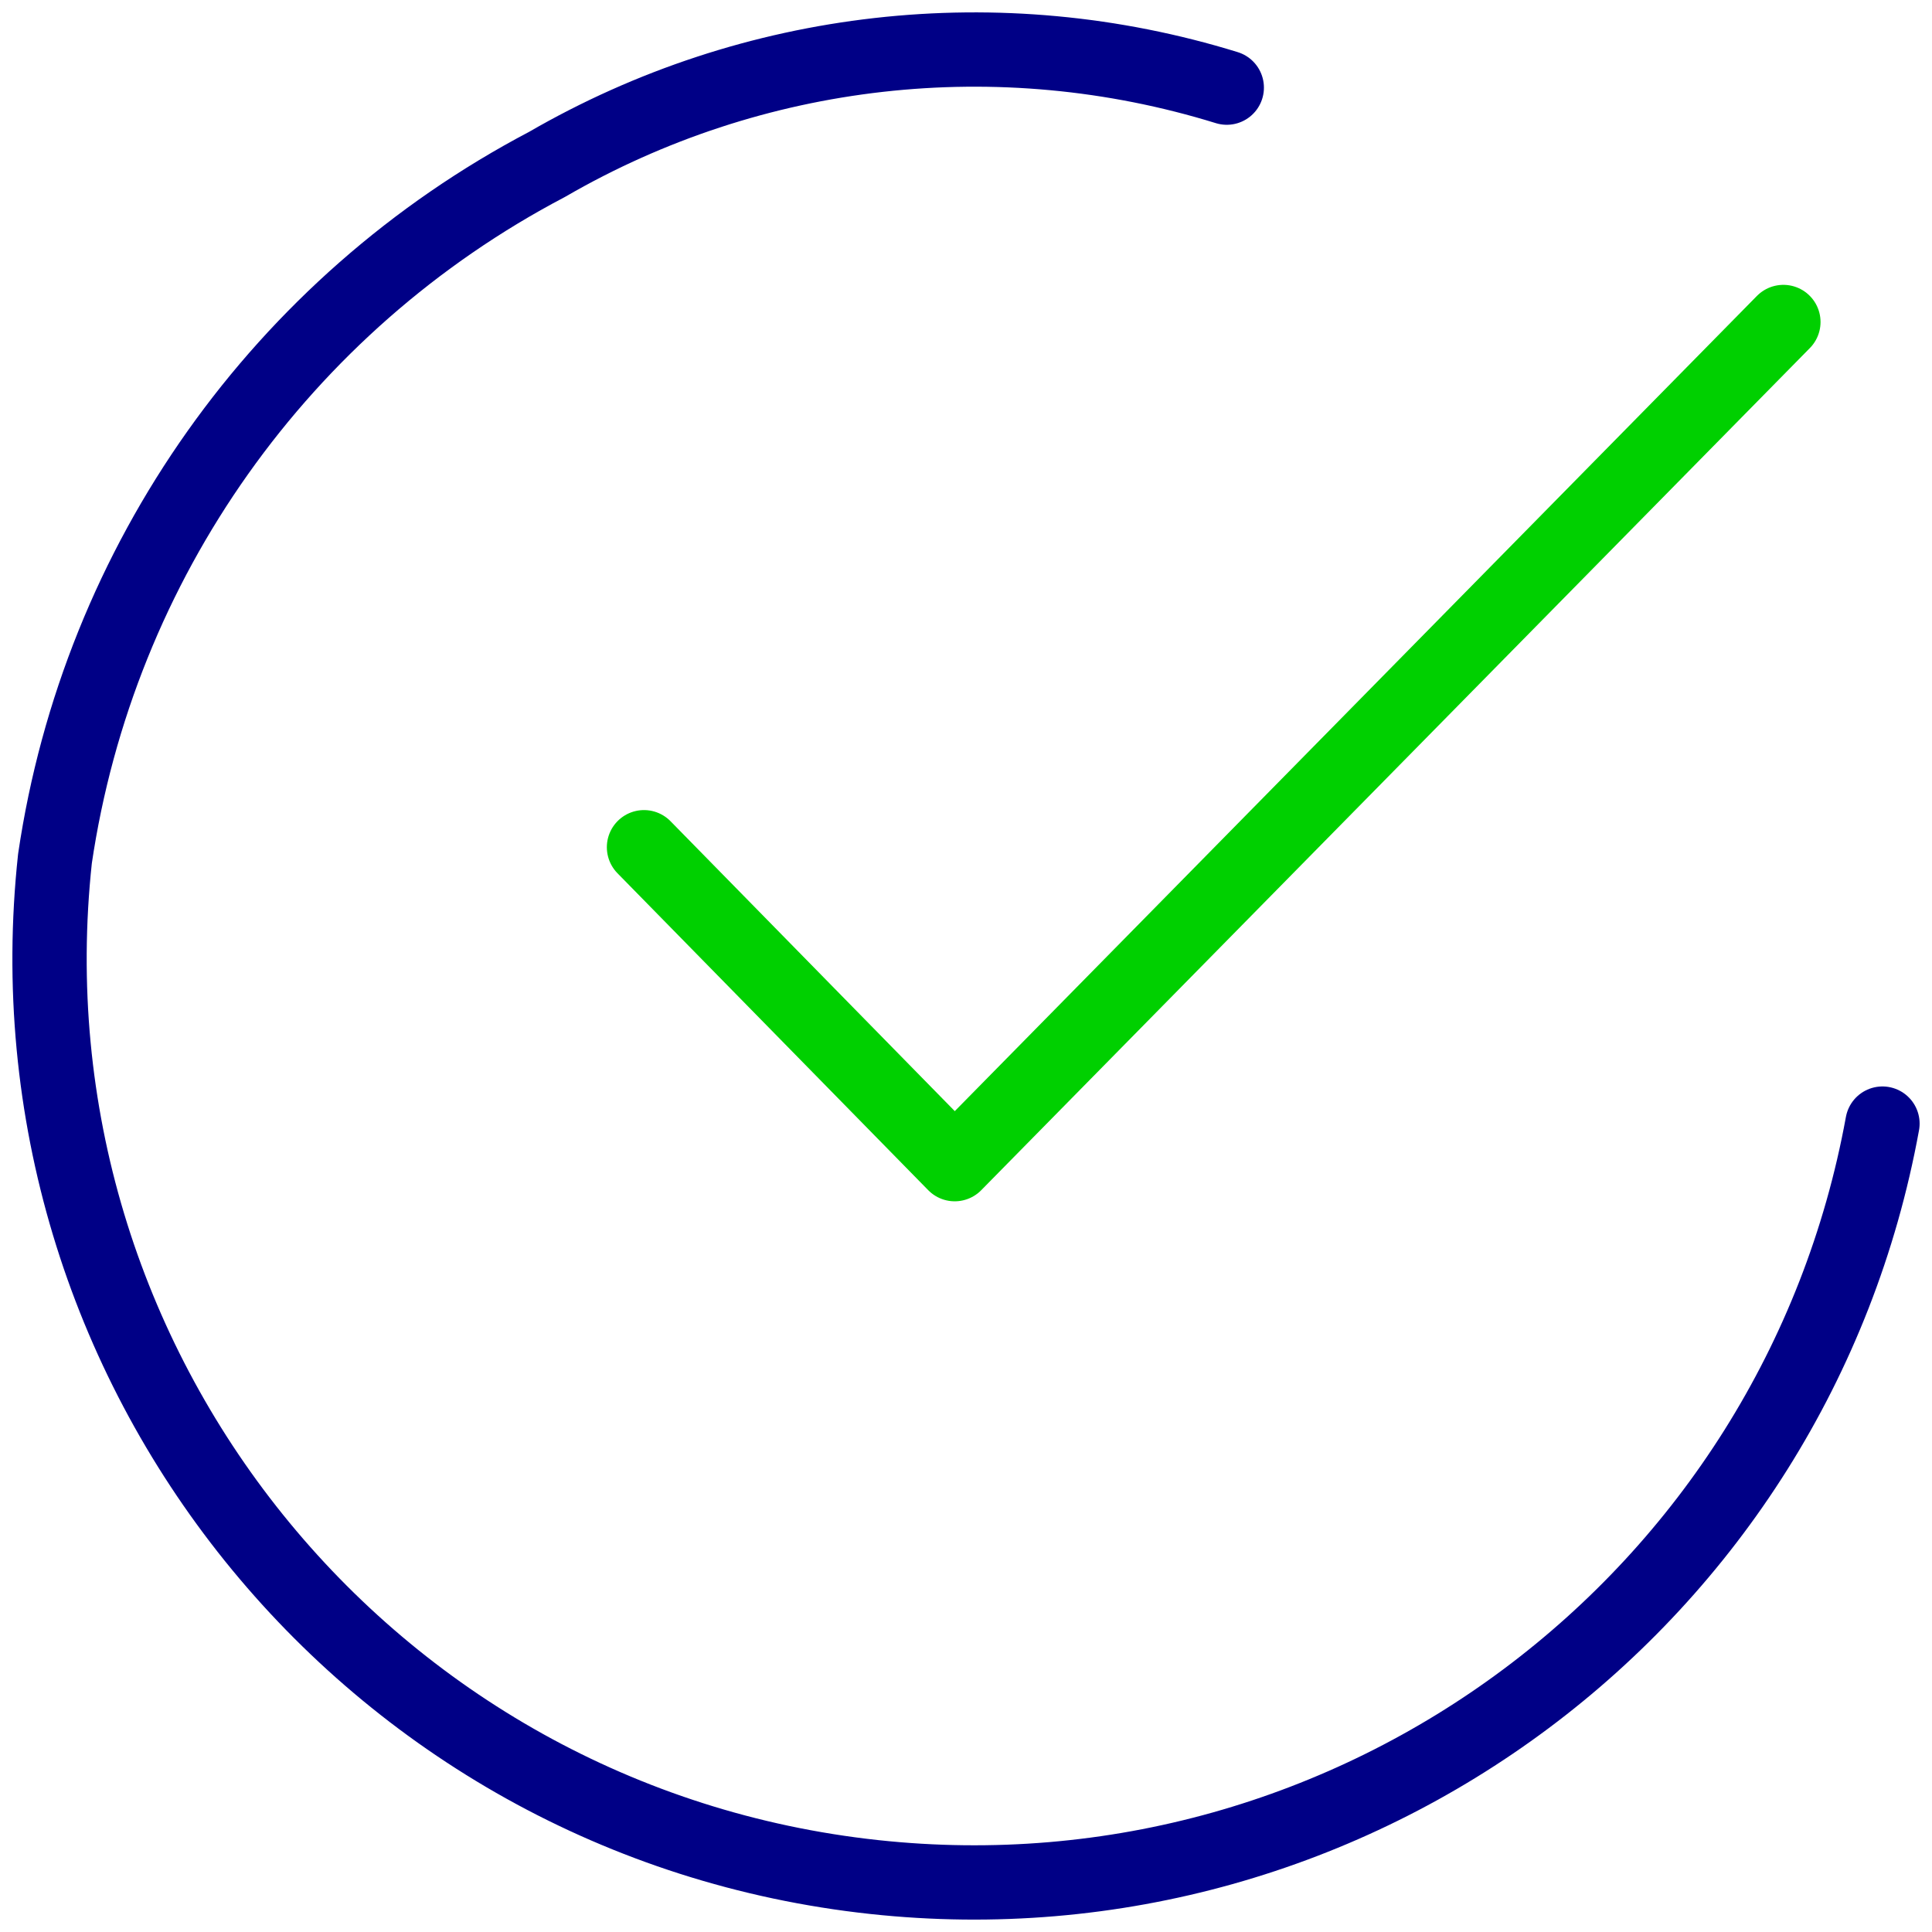
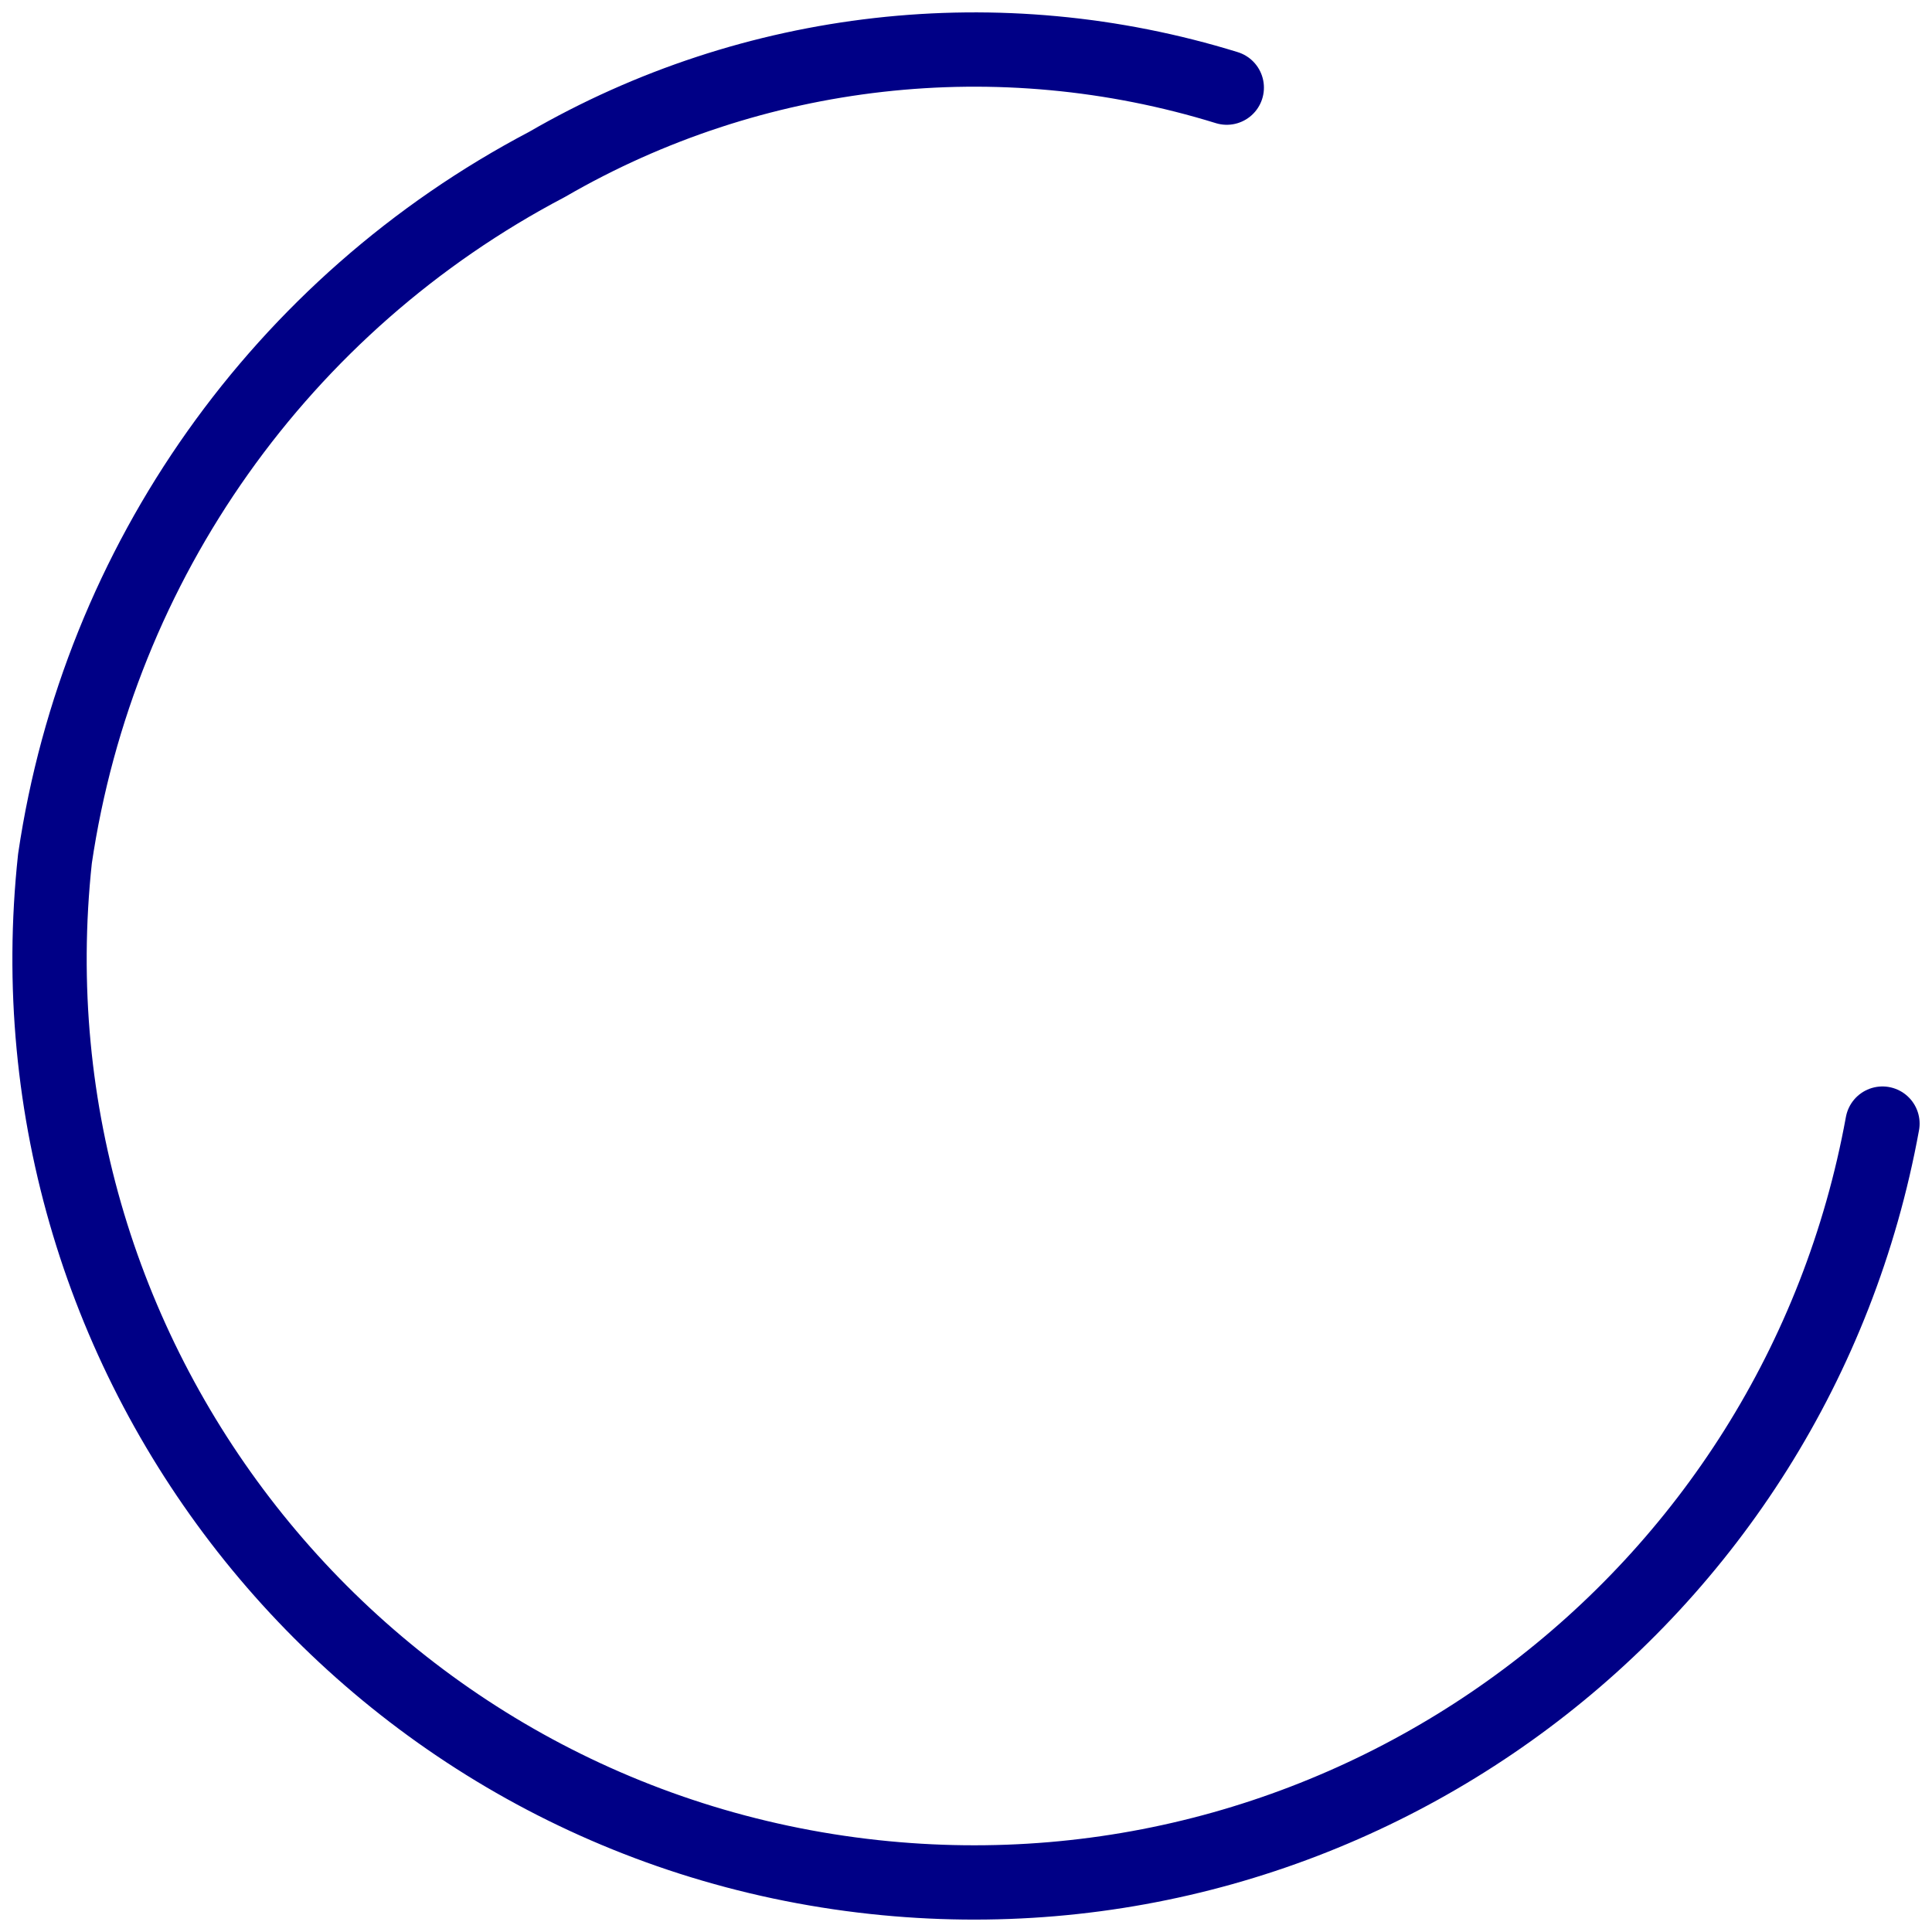
<svg xmlns="http://www.w3.org/2000/svg" width="78px" height="78px" viewBox="0 0 78 78" version="1.1">
  <title>checkmark copy 6</title>
  <g id="Page-1" stroke="none" stroke-width="1" fill="none" fill-rule="evenodd" stroke-linecap="round" stroke-linejoin="round">
    <g id="Vicsport" transform="translate(-394, -808)" stroke-width="3">
      <g id="checkmark-copy-6" transform="translate(396, 810)">
-         <polyline id="Stroke-1" stroke="#00D000" points="70 11 36.545 45 24 32.205" />
-         <path d="M47.528,1.538 L47.528,1.538 C38.348,-1.299 28.399,-0.18 20.082,4.639 C9.365,10.27 1.986,20.686 0.219,32.665 C-1.993,53.164 12.815,71.568 33.292,73.781 C52.728,75.883 70.49,62.605 74,43.363" id="Stroke-3" stroke="#000086" />
+         <path d="M47.528,1.538 C38.348,-1.299 28.399,-0.18 20.082,4.639 C9.365,10.27 1.986,20.686 0.219,32.665 C-1.993,53.164 12.815,71.568 33.292,73.781 C52.728,75.883 70.49,62.605 74,43.363" id="Stroke-3" stroke="#000086" />
      </g>
    </g>
  </g>
</svg>